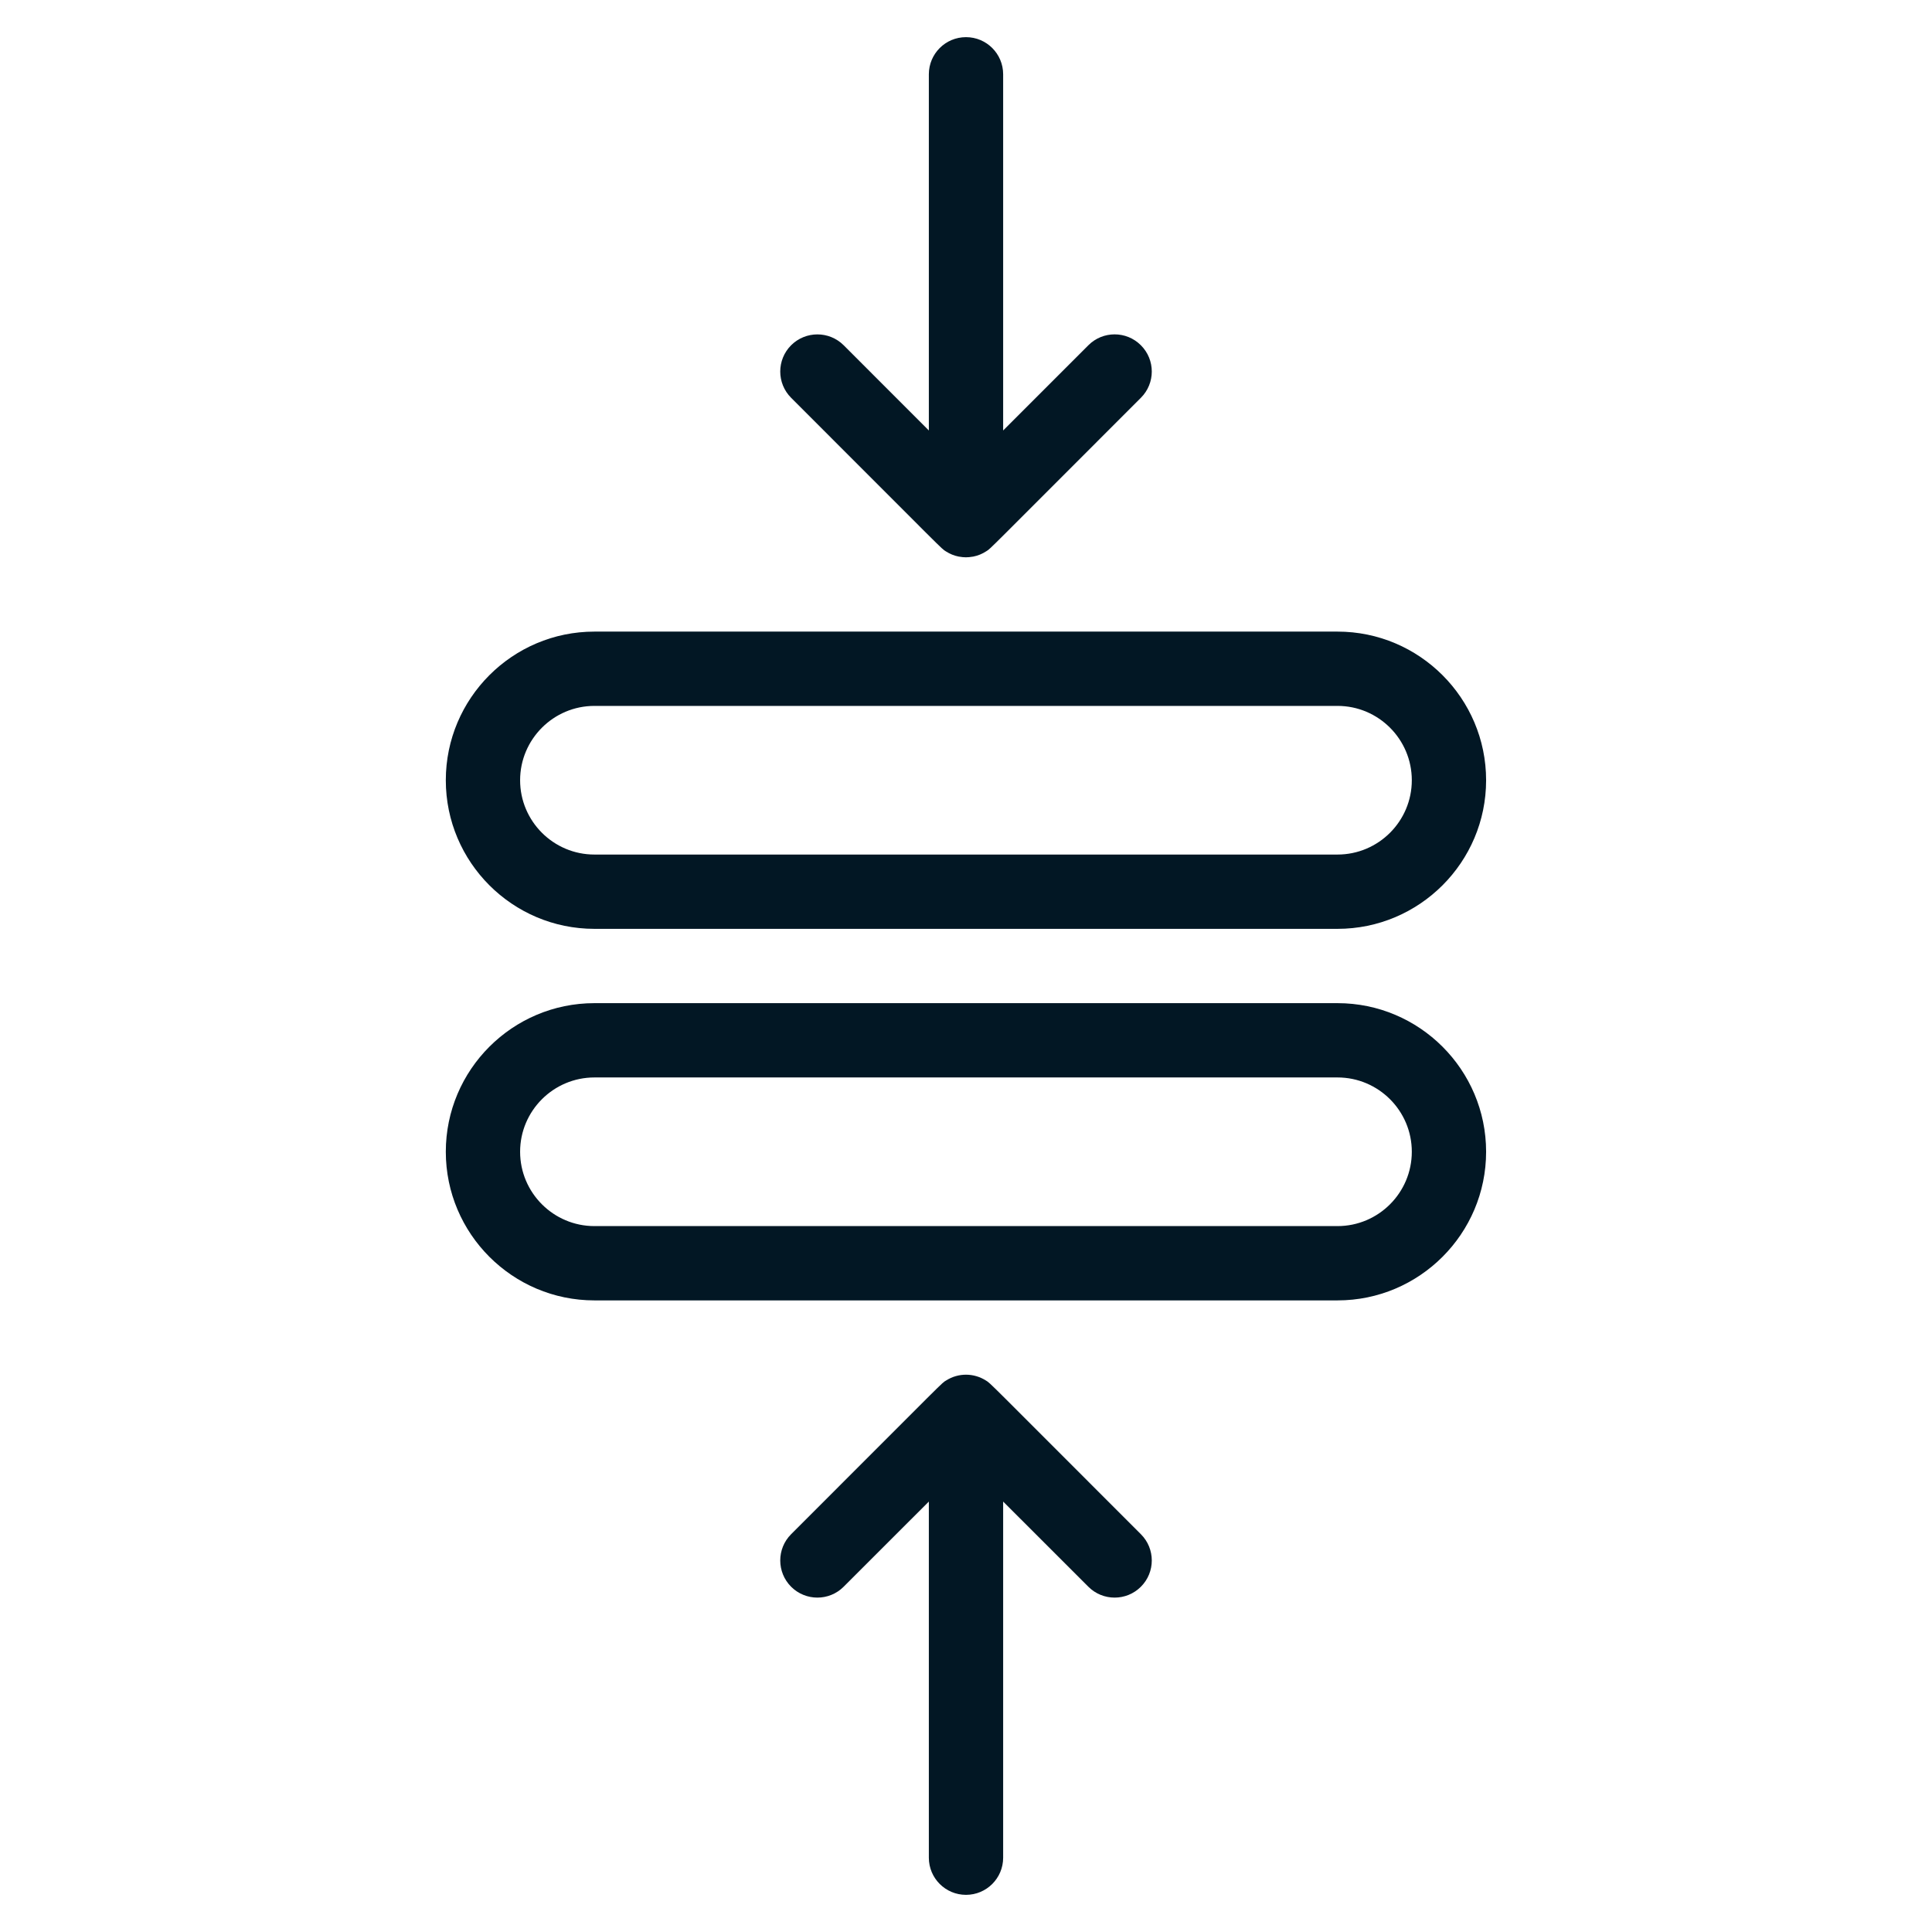
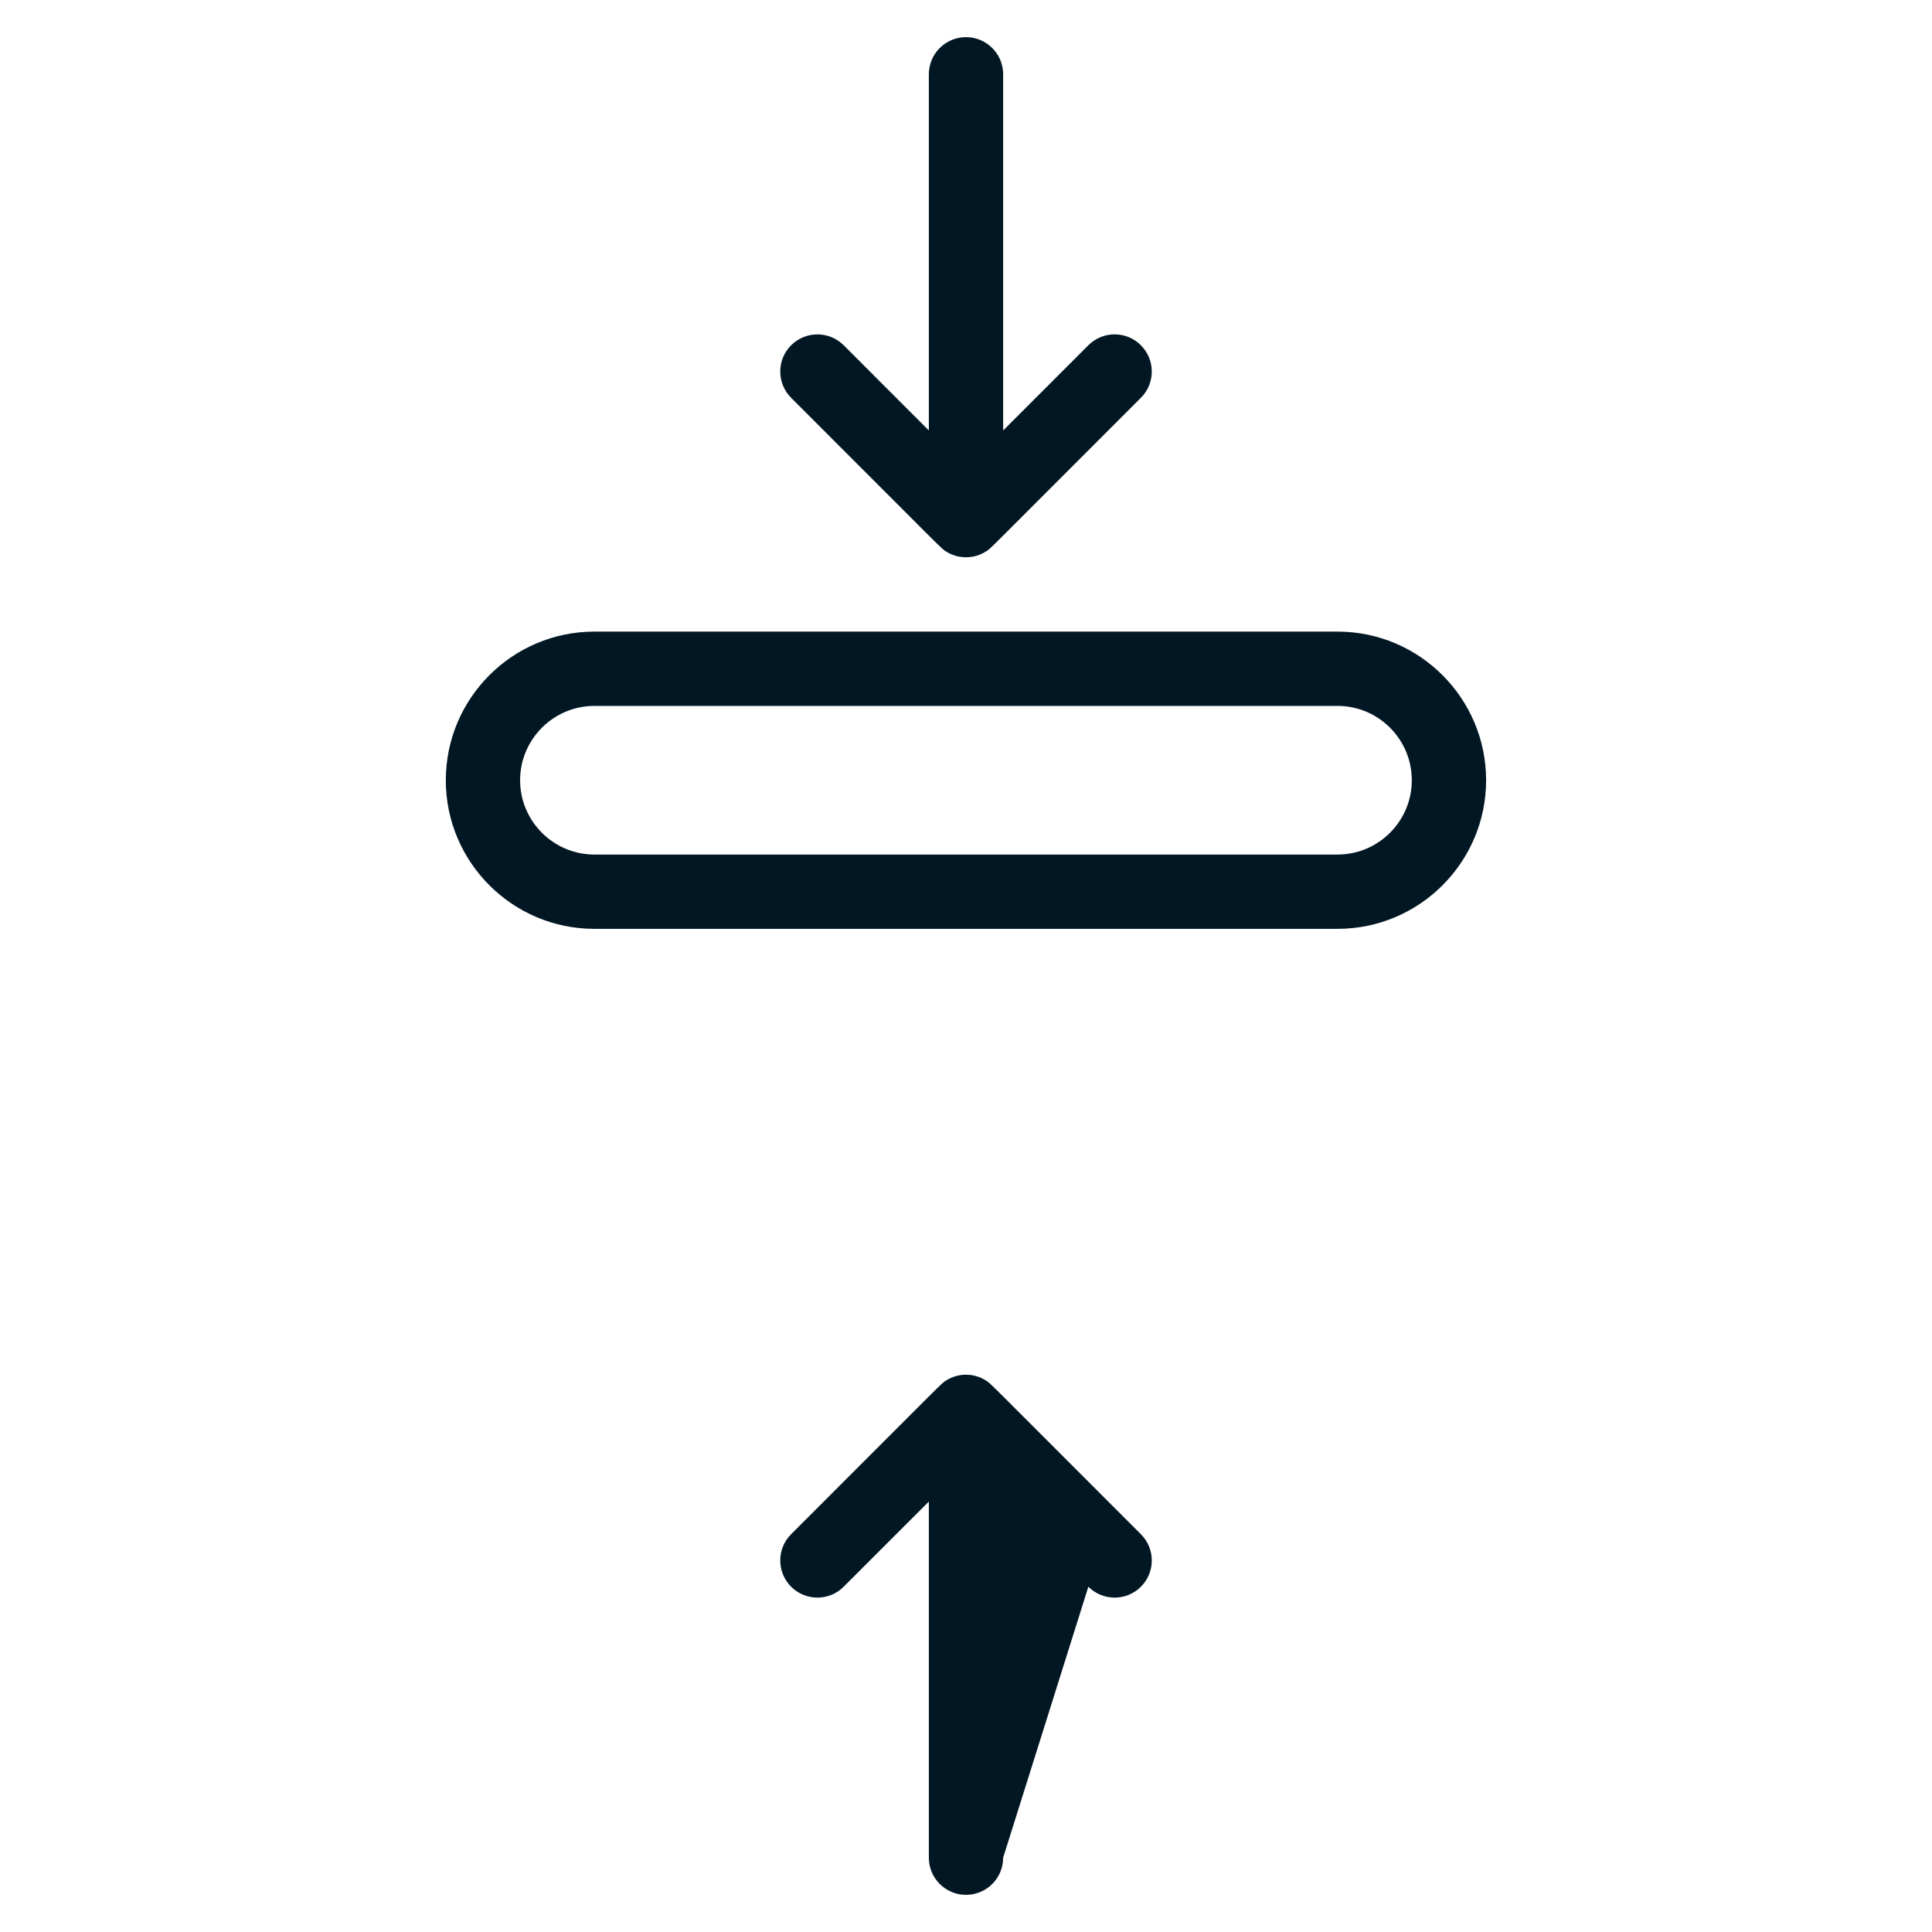
<svg xmlns="http://www.w3.org/2000/svg" width="48" height="48" viewBox="0 0 48 48" fill="none">
  <path d="M14.768 23.077H33.23C35.266 23.077 36.922 21.421 36.922 19.385C36.922 17.349 35.266 15.692 33.23 15.692H14.768C12.732 15.692 11.076 17.349 11.076 19.385C11.076 21.421 12.732 23.077 14.768 23.077ZM14.768 17.538H33.23C34.248 17.538 35.076 18.367 35.076 19.385C35.076 20.403 34.248 21.231 33.23 21.231H14.768C13.751 21.231 12.922 20.403 12.922 19.385C12.922 18.367 13.751 17.538 14.768 17.538Z" fill="#021724" />
  <path d="M23.502 13.7C23.6 13.762 23.702 13.805 23.818 13.828C23.826 13.83 23.833 13.83 23.84 13.831C23.948 13.85 24.039 13.852 24.16 13.831C24.167 13.83 24.174 13.829 24.182 13.828C24.294 13.806 24.406 13.761 24.513 13.69C24.626 13.615 24.429 13.799 28.345 9.883C28.706 9.523 28.706 8.938 28.345 8.578C27.985 8.217 27.4 8.217 27.04 8.578L24.923 10.695V1.846C24.923 1.336 24.51 0.923 24 0.923C23.49 0.923 23.077 1.336 23.077 1.846V10.695L20.961 8.578C20.6 8.218 20.016 8.218 19.655 8.578C19.295 8.939 19.295 9.523 19.655 9.883C23.578 13.804 23.368 13.613 23.502 13.7Z" fill="#021724" />
-   <path d="M33.23 24.923H14.768C12.732 24.923 11.076 26.579 11.076 28.615C11.076 30.651 12.732 32.308 14.768 32.308H33.23C35.266 32.308 36.922 30.651 36.922 28.615C36.922 26.579 35.266 24.923 33.23 24.923ZM33.23 30.462H14.768C13.751 30.462 12.922 29.633 12.922 28.615C12.922 27.597 13.751 26.769 14.768 26.769H33.23C34.248 26.769 35.076 27.597 35.076 28.615C35.076 29.633 34.248 30.462 33.23 30.462Z" fill="#021724" />
-   <path d="M24.494 34.298C24.199 34.11 23.813 34.102 23.506 34.298C23.38 34.377 23.63 34.143 19.655 38.117C19.295 38.477 19.295 39.061 19.655 39.422C20.016 39.782 20.6 39.782 20.96 39.422L23.077 37.306V46.154C23.077 46.664 23.49 47.077 24 47.077C24.51 47.077 24.923 46.664 24.923 46.154V37.306L27.04 39.422C27.4 39.782 27.985 39.782 28.345 39.422C28.706 39.062 28.706 38.477 28.345 38.117C24.429 34.202 24.623 34.38 24.494 34.298Z" fill="#021724" />
+   <path d="M24.494 34.298C24.199 34.11 23.813 34.102 23.506 34.298C23.38 34.377 23.63 34.143 19.655 38.117C19.295 38.477 19.295 39.061 19.655 39.422C20.016 39.782 20.6 39.782 20.96 39.422L23.077 37.306V46.154C23.077 46.664 23.49 47.077 24 47.077C24.51 47.077 24.923 46.664 24.923 46.154L27.04 39.422C27.4 39.782 27.985 39.782 28.345 39.422C28.706 39.062 28.706 38.477 28.345 38.117C24.429 34.202 24.623 34.38 24.494 34.298Z" fill="#021724" />
</svg>